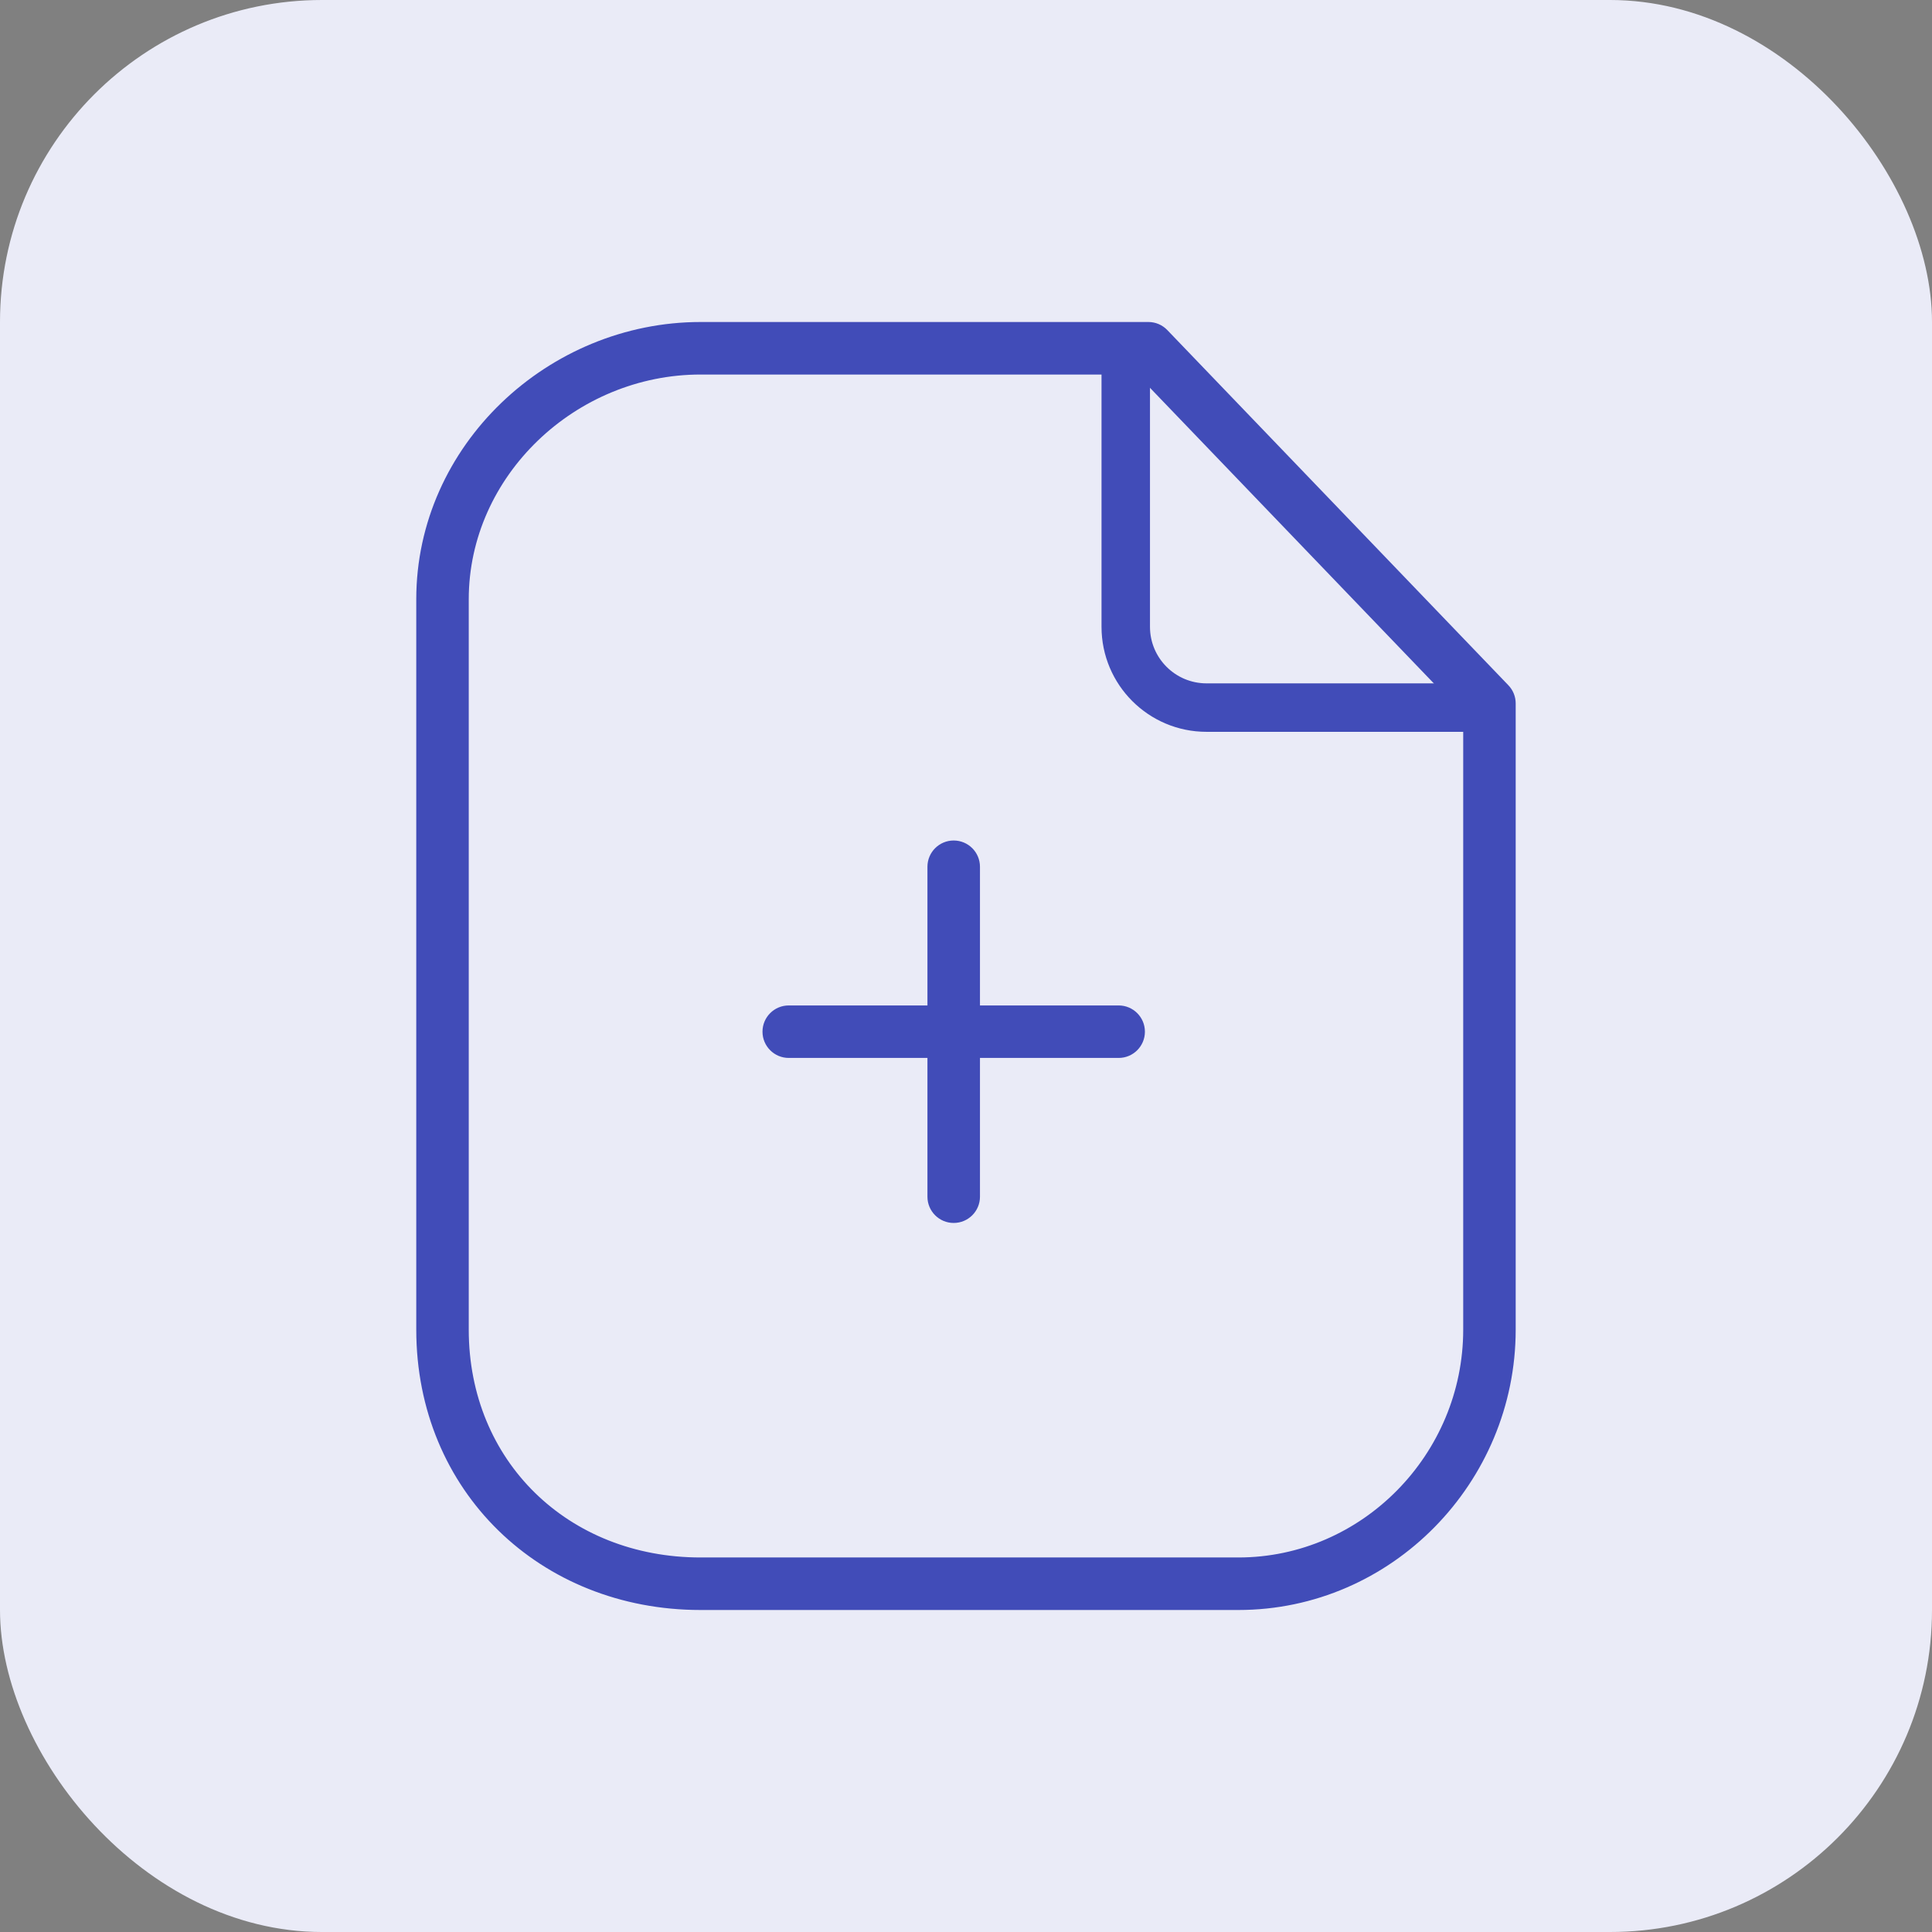
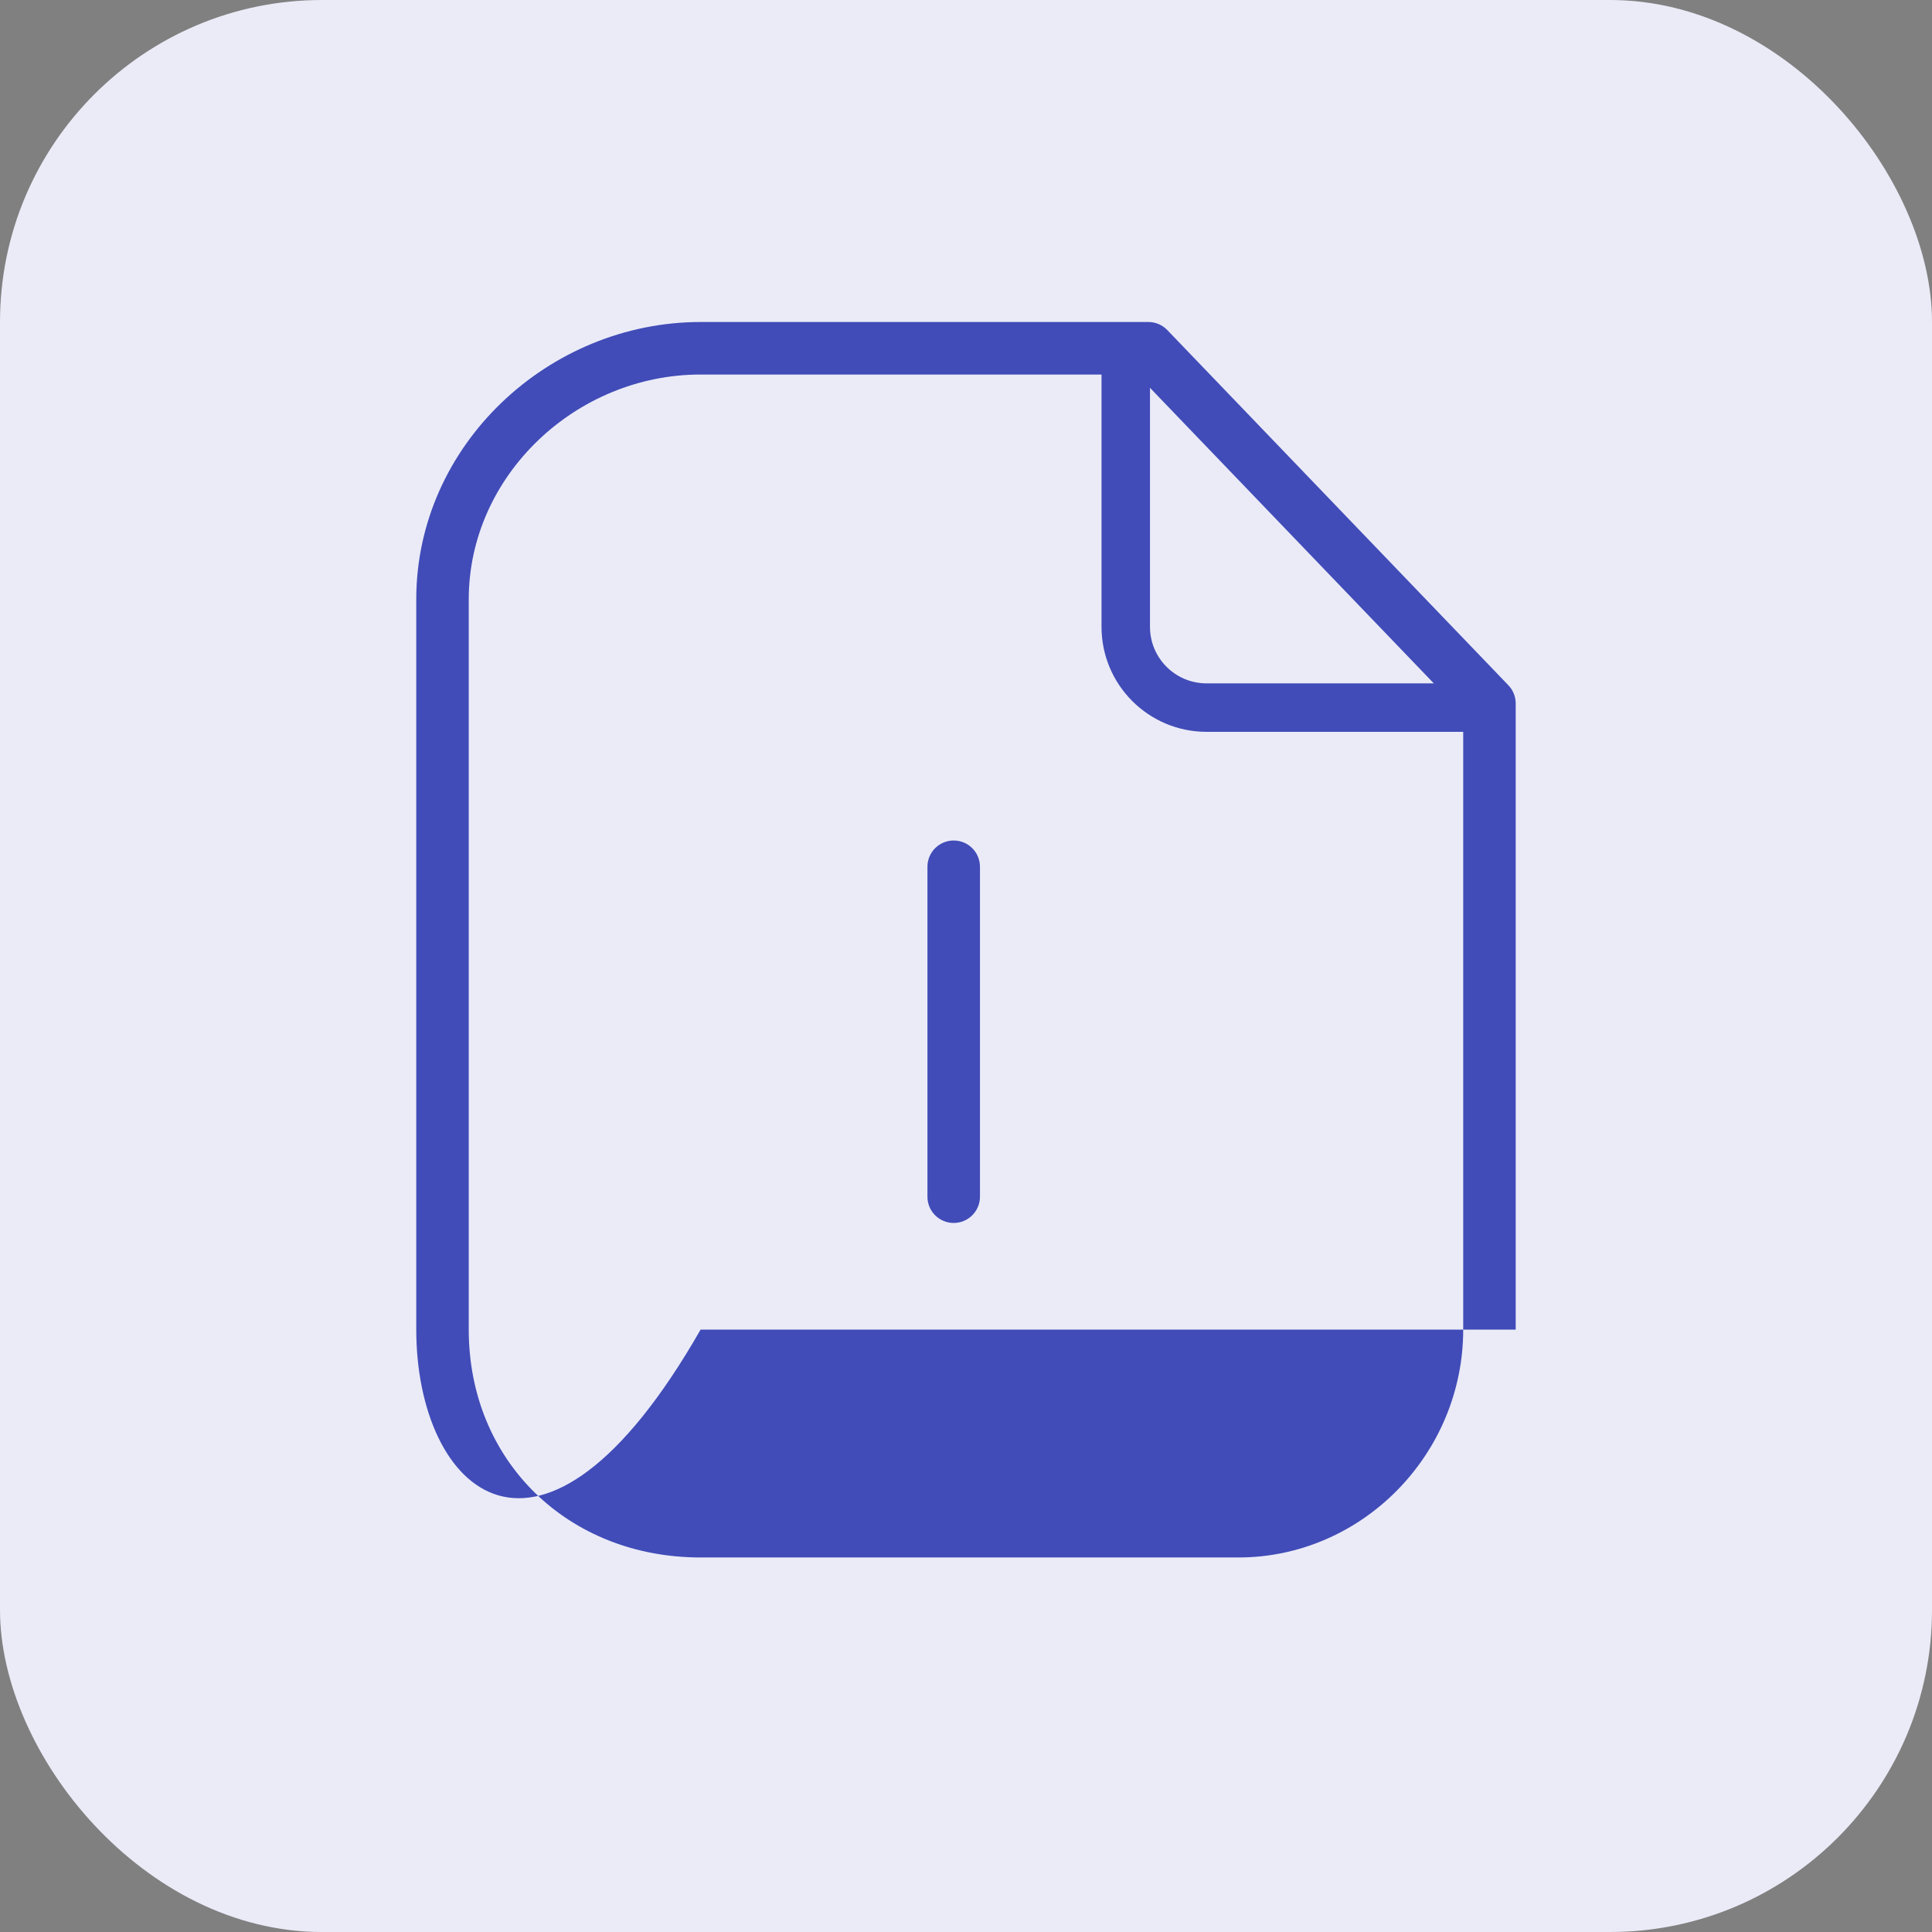
<svg xmlns="http://www.w3.org/2000/svg" width="48" height="48" viewBox="0 0 48 48" fill="none">
  <rect x="0" y="0" width="48" height="48" fill="#808080" stroke="none" />
  <rect width="48" height="48" rx="8" fill="#EAEBF7" />
-   <path fill-rule="evenodd" clip-rule="evenodd" d="M10.342 14.889C10.342 11.06 13.626 8 17.406 8H28.532C28.709 8 28.879 8.072 29.002 8.201L37.475 17.025C37.592 17.146 37.657 17.308 37.657 17.476V33.034C37.657 36.829 34.582 40 30.766 40H17.406C13.42 40 10.342 37.047 10.342 33.034V14.889ZM17.406 9.305C14.299 9.305 11.646 11.827 11.646 14.889V33.034C11.646 36.3 14.114 38.695 17.406 38.695H30.766C33.841 38.695 36.353 36.129 36.353 33.034V17.739L28.254 9.305H17.406Z" fill="#414CB8" />
-   <path fill-rule="evenodd" clip-rule="evenodd" d="M18.944 25.632C18.944 25.272 19.236 24.98 19.596 24.98H27.793C28.153 24.98 28.445 25.272 28.445 25.632C28.445 25.992 28.153 26.284 27.793 26.284H19.596C19.236 26.284 18.944 25.992 18.944 25.632Z" fill="#414CB8" />
+   <path fill-rule="evenodd" clip-rule="evenodd" d="M10.342 14.889C10.342 11.06 13.626 8 17.406 8H28.532C28.709 8 28.879 8.072 29.002 8.201L37.475 17.025C37.592 17.146 37.657 17.308 37.657 17.476V33.034H17.406C13.42 40 10.342 37.047 10.342 33.034V14.889ZM17.406 9.305C14.299 9.305 11.646 11.827 11.646 14.889V33.034C11.646 36.3 14.114 38.695 17.406 38.695H30.766C33.841 38.695 36.353 36.129 36.353 33.034V17.739L28.254 9.305H17.406Z" fill="#414CB8" />
  <path fill-rule="evenodd" clip-rule="evenodd" d="M23.694 20.882C24.055 20.882 24.347 21.174 24.347 21.535V29.732C24.347 30.092 24.055 30.384 23.694 30.384C23.334 30.384 23.042 30.092 23.042 29.732V21.535C23.042 21.174 23.334 20.882 23.694 20.882Z" fill="#414CB8" />
  <path fill-rule="evenodd" clip-rule="evenodd" d="M27.367 15.573V8.549H28.571V15.573C28.571 16.349 29.2 16.978 29.976 16.978H37.001V18.182H29.976C28.535 18.182 27.367 17.014 27.367 15.573Z" fill="#414CB8" />
</svg>